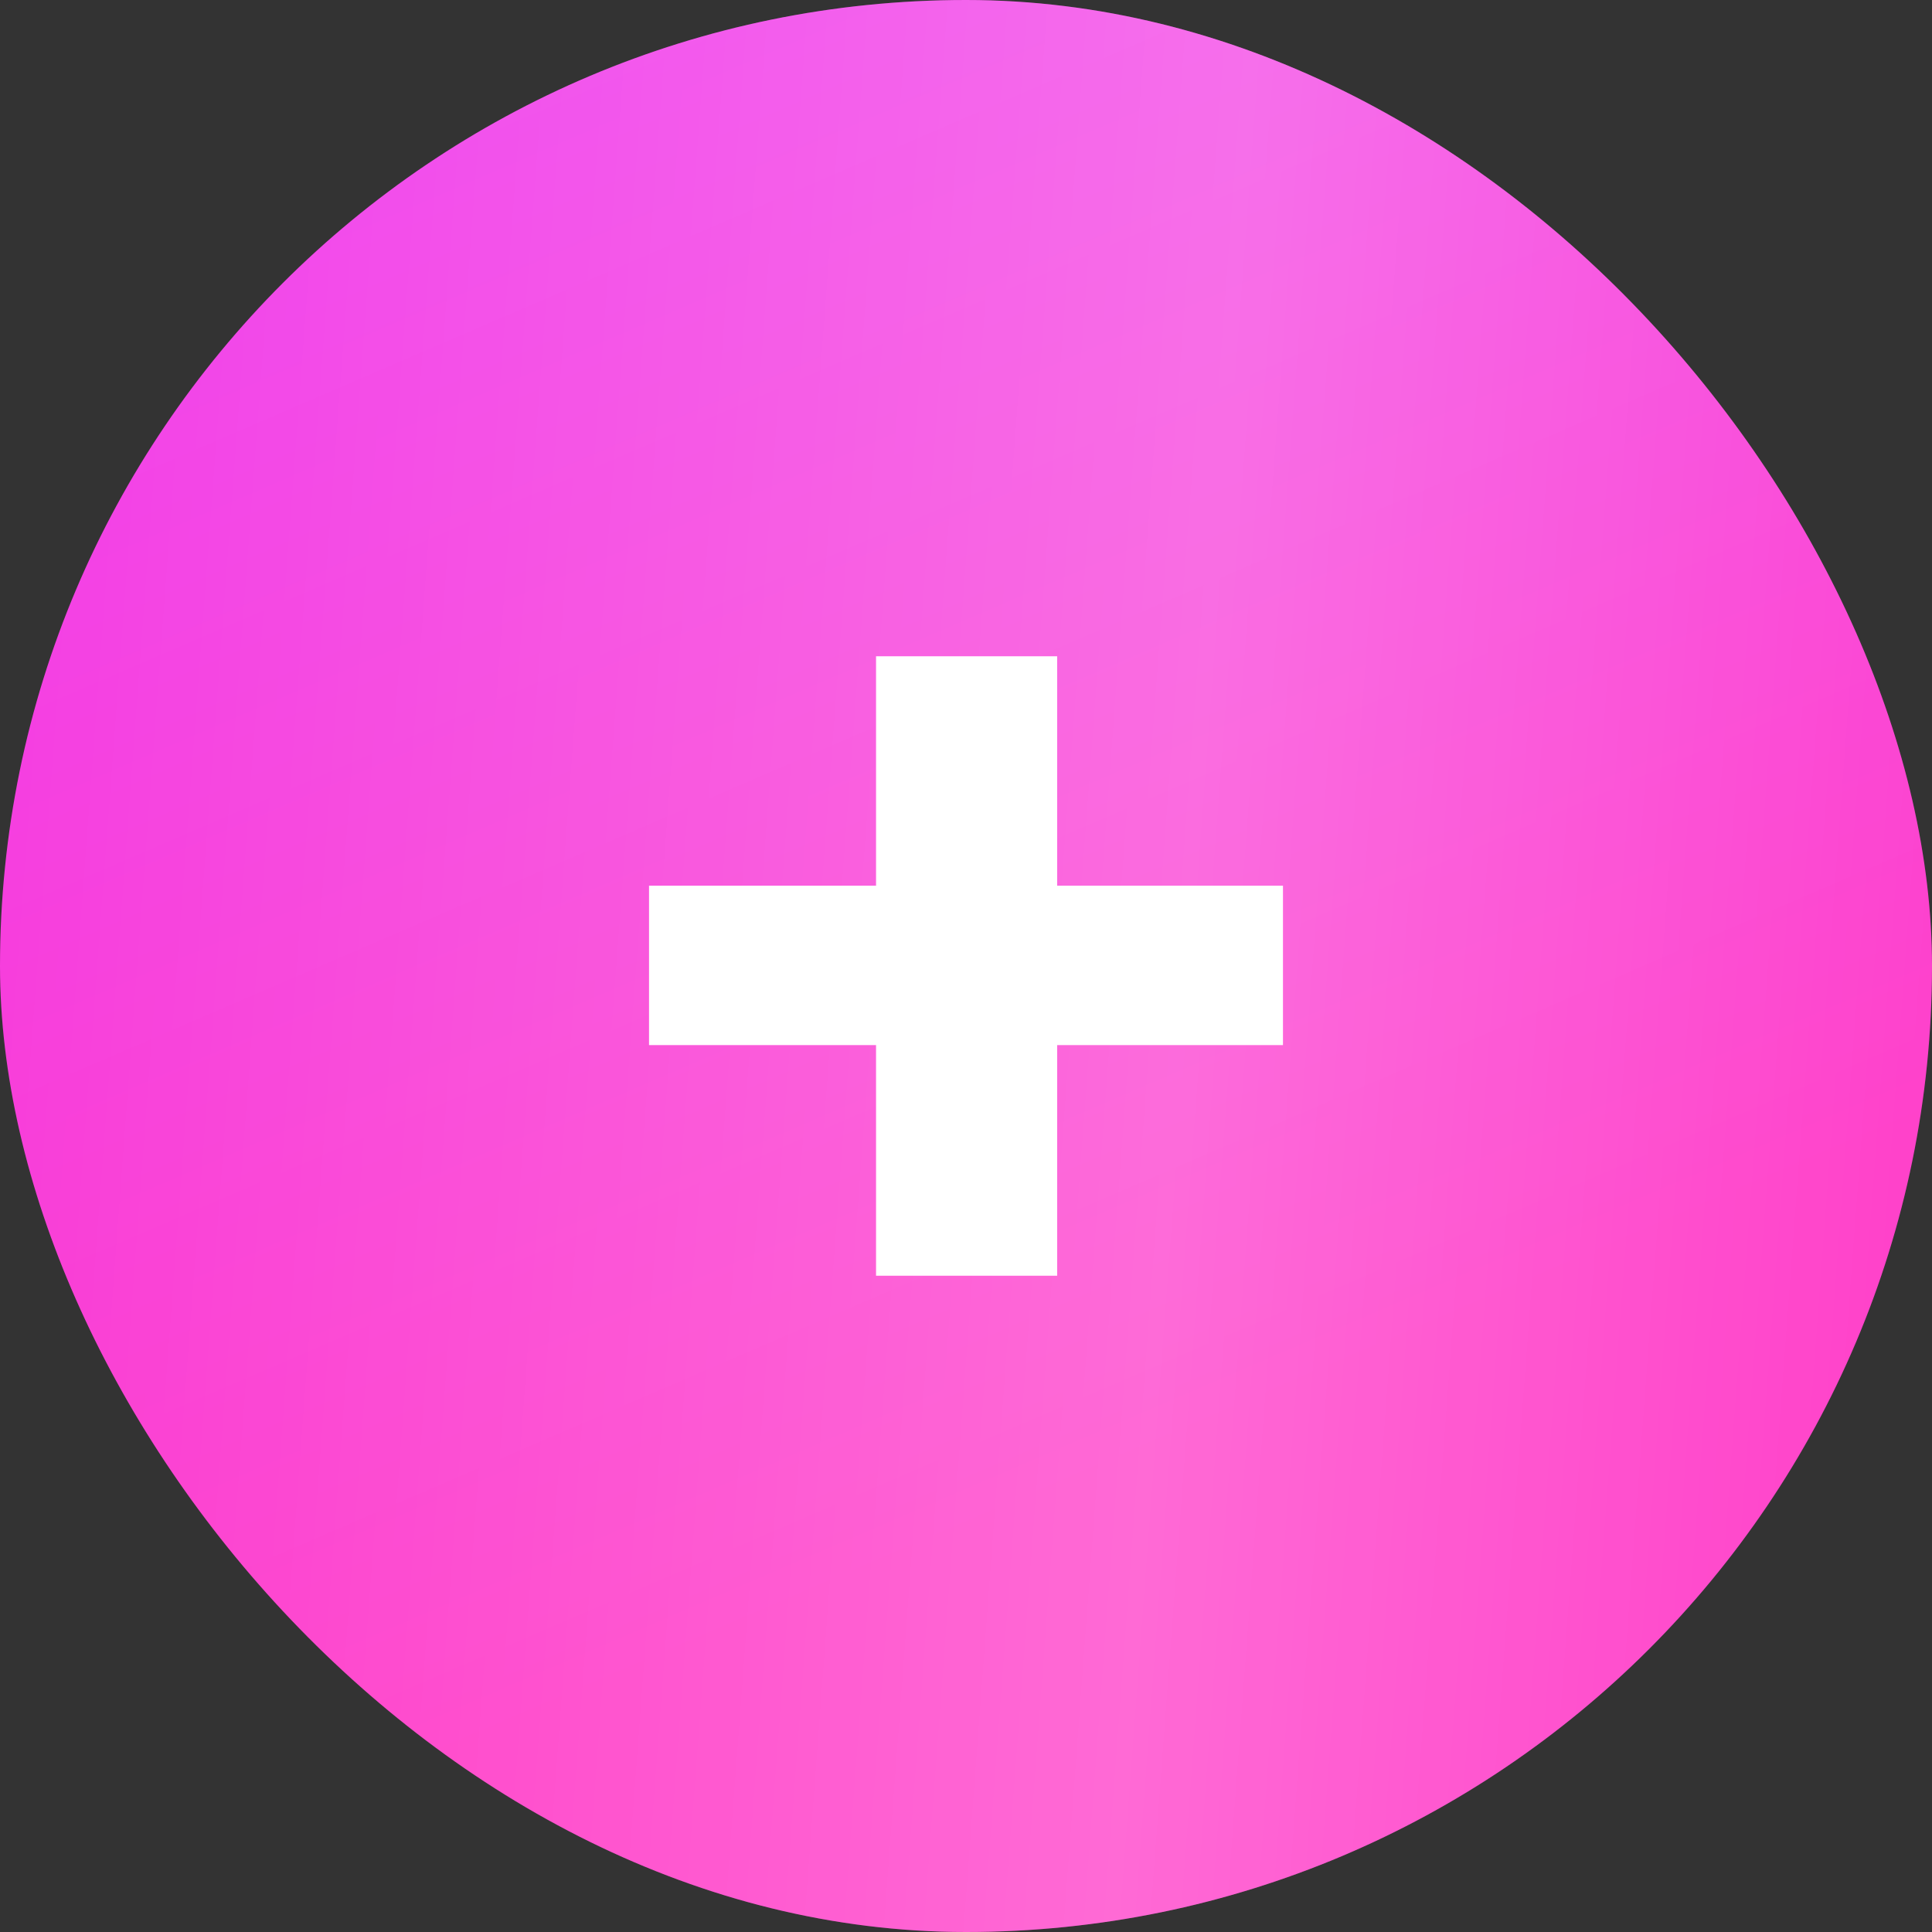
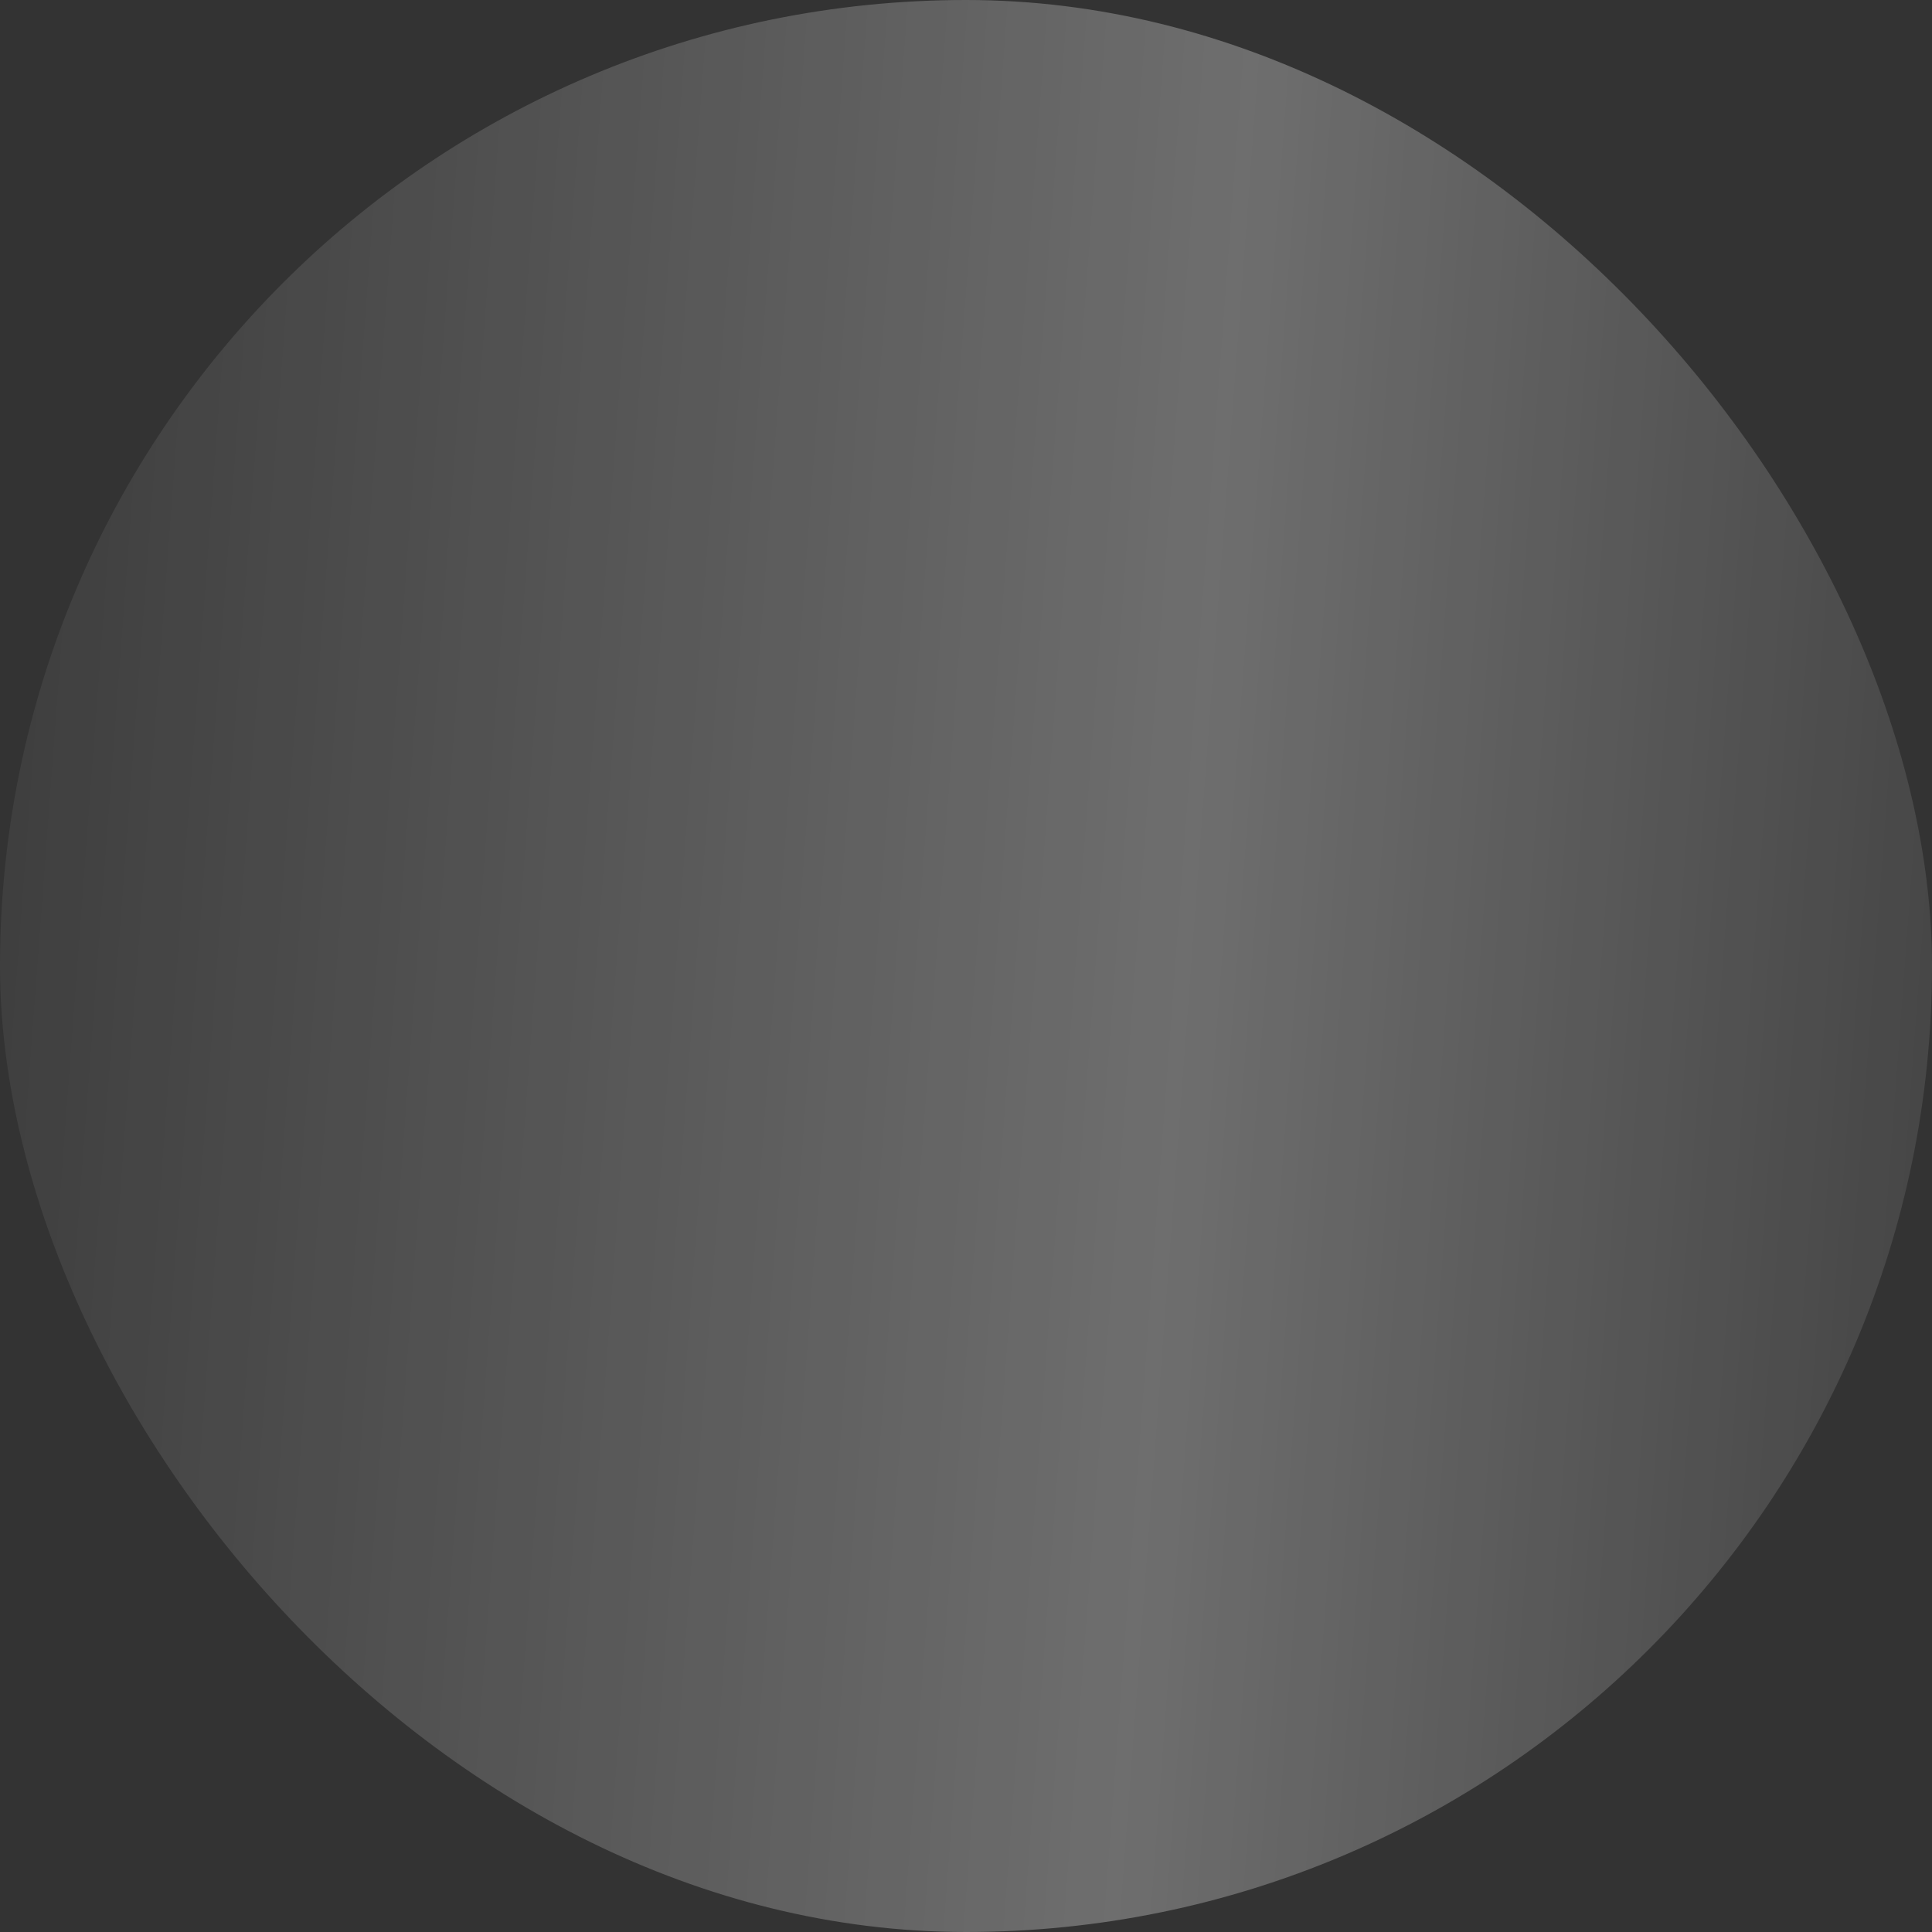
<svg xmlns="http://www.w3.org/2000/svg" width="32" height="32" viewBox="0 0 32 32" fill="none">
  <rect x="0" y="0" width="32" height="32" fill="#333333" stroke="none" />
-   <rect width="32" height="32" rx="16" fill="url(#paint0_linear_687_993)" />
  <rect width="32" height="32" rx="16" fill="url(#paint1_linear_687_993)" fill-opacity="0.29" />
-   <path d="M21.25 17.31H17.51V21.13H14.51V17.31H10.75V14.67H14.51V10.87H17.51V14.67H21.25V17.31Z" fill="white" />
  <defs>
    <linearGradient id="paint0_linear_687_993" x1="12.626" y1="-10.774" x2="34.649" y2="40.286" gradientUnits="userSpaceOnUse">
      <stop stop-color="#EA39F8" />
      <stop offset="0.624" stop-color="#FF2DC4" />
    </linearGradient>
    <linearGradient id="paint1_linear_687_993" x1="37.426" y1="26.576" x2="-5.392" y2="23.378" gradientUnits="userSpaceOnUse">
      <stop stop-color="white" stop-opacity="0" />
      <stop offset="0.432" stop-color="white" />
      <stop offset="1" stop-color="white" stop-opacity="0" />
    </linearGradient>
  </defs>
</svg>